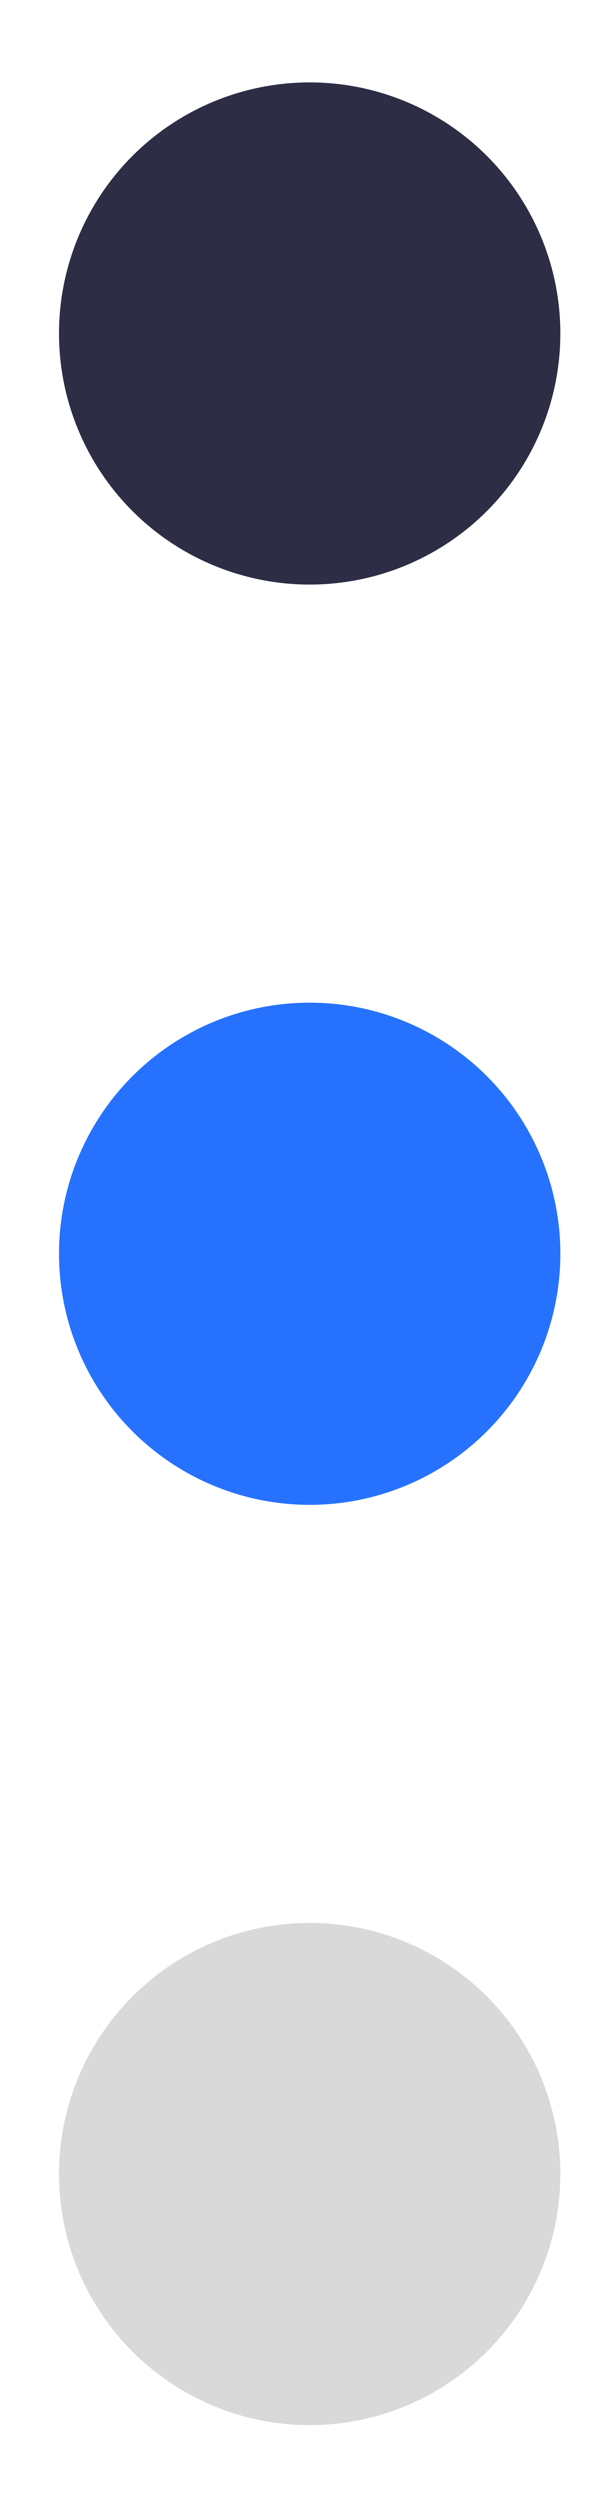
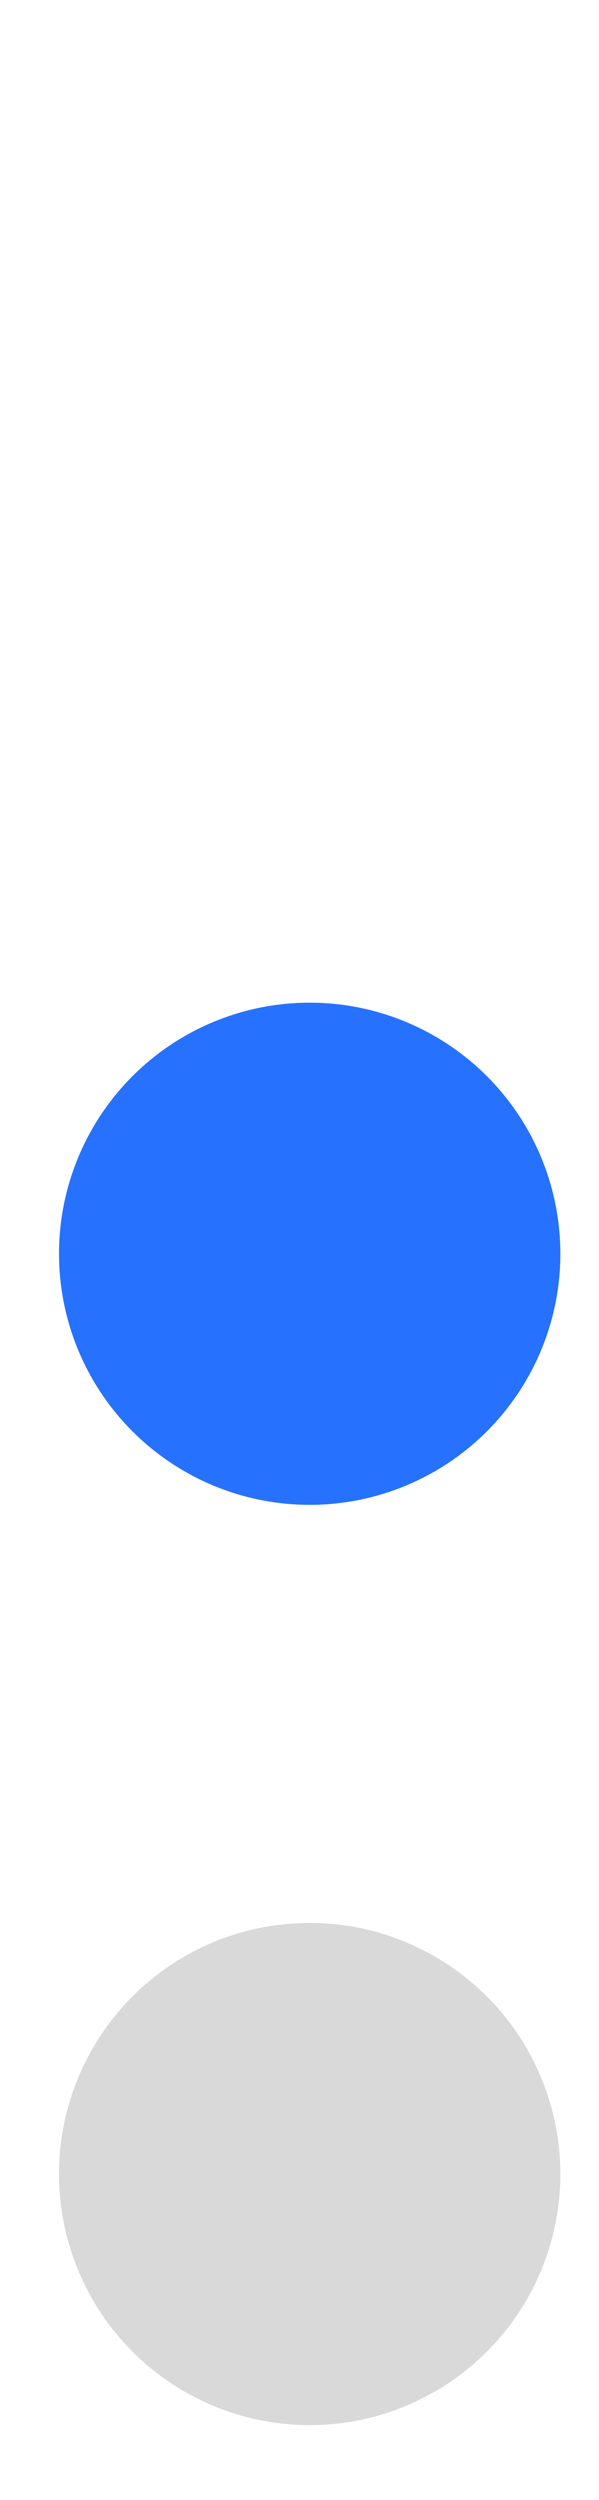
<svg xmlns="http://www.w3.org/2000/svg" width="6" height="25" viewBox="0 0 6 25" fill="none">
  <g id="Group 1707478938">
    <circle id="Ellipse 77" cx="3.102" cy="12.538" r="2.511" transform="rotate(90 3.102 12.538)" fill="#2672FF" />
-     <circle id="Ellipse 78" cx="3.102" cy="3.335" r="2.511" transform="rotate(90 3.102 3.335)" fill="#2D2D46" />
    <circle id="Ellipse 79" cx="3.102" cy="21.741" r="2.511" transform="rotate(90 3.102 21.741)" fill="#D9D9D9" />
  </g>
</svg>